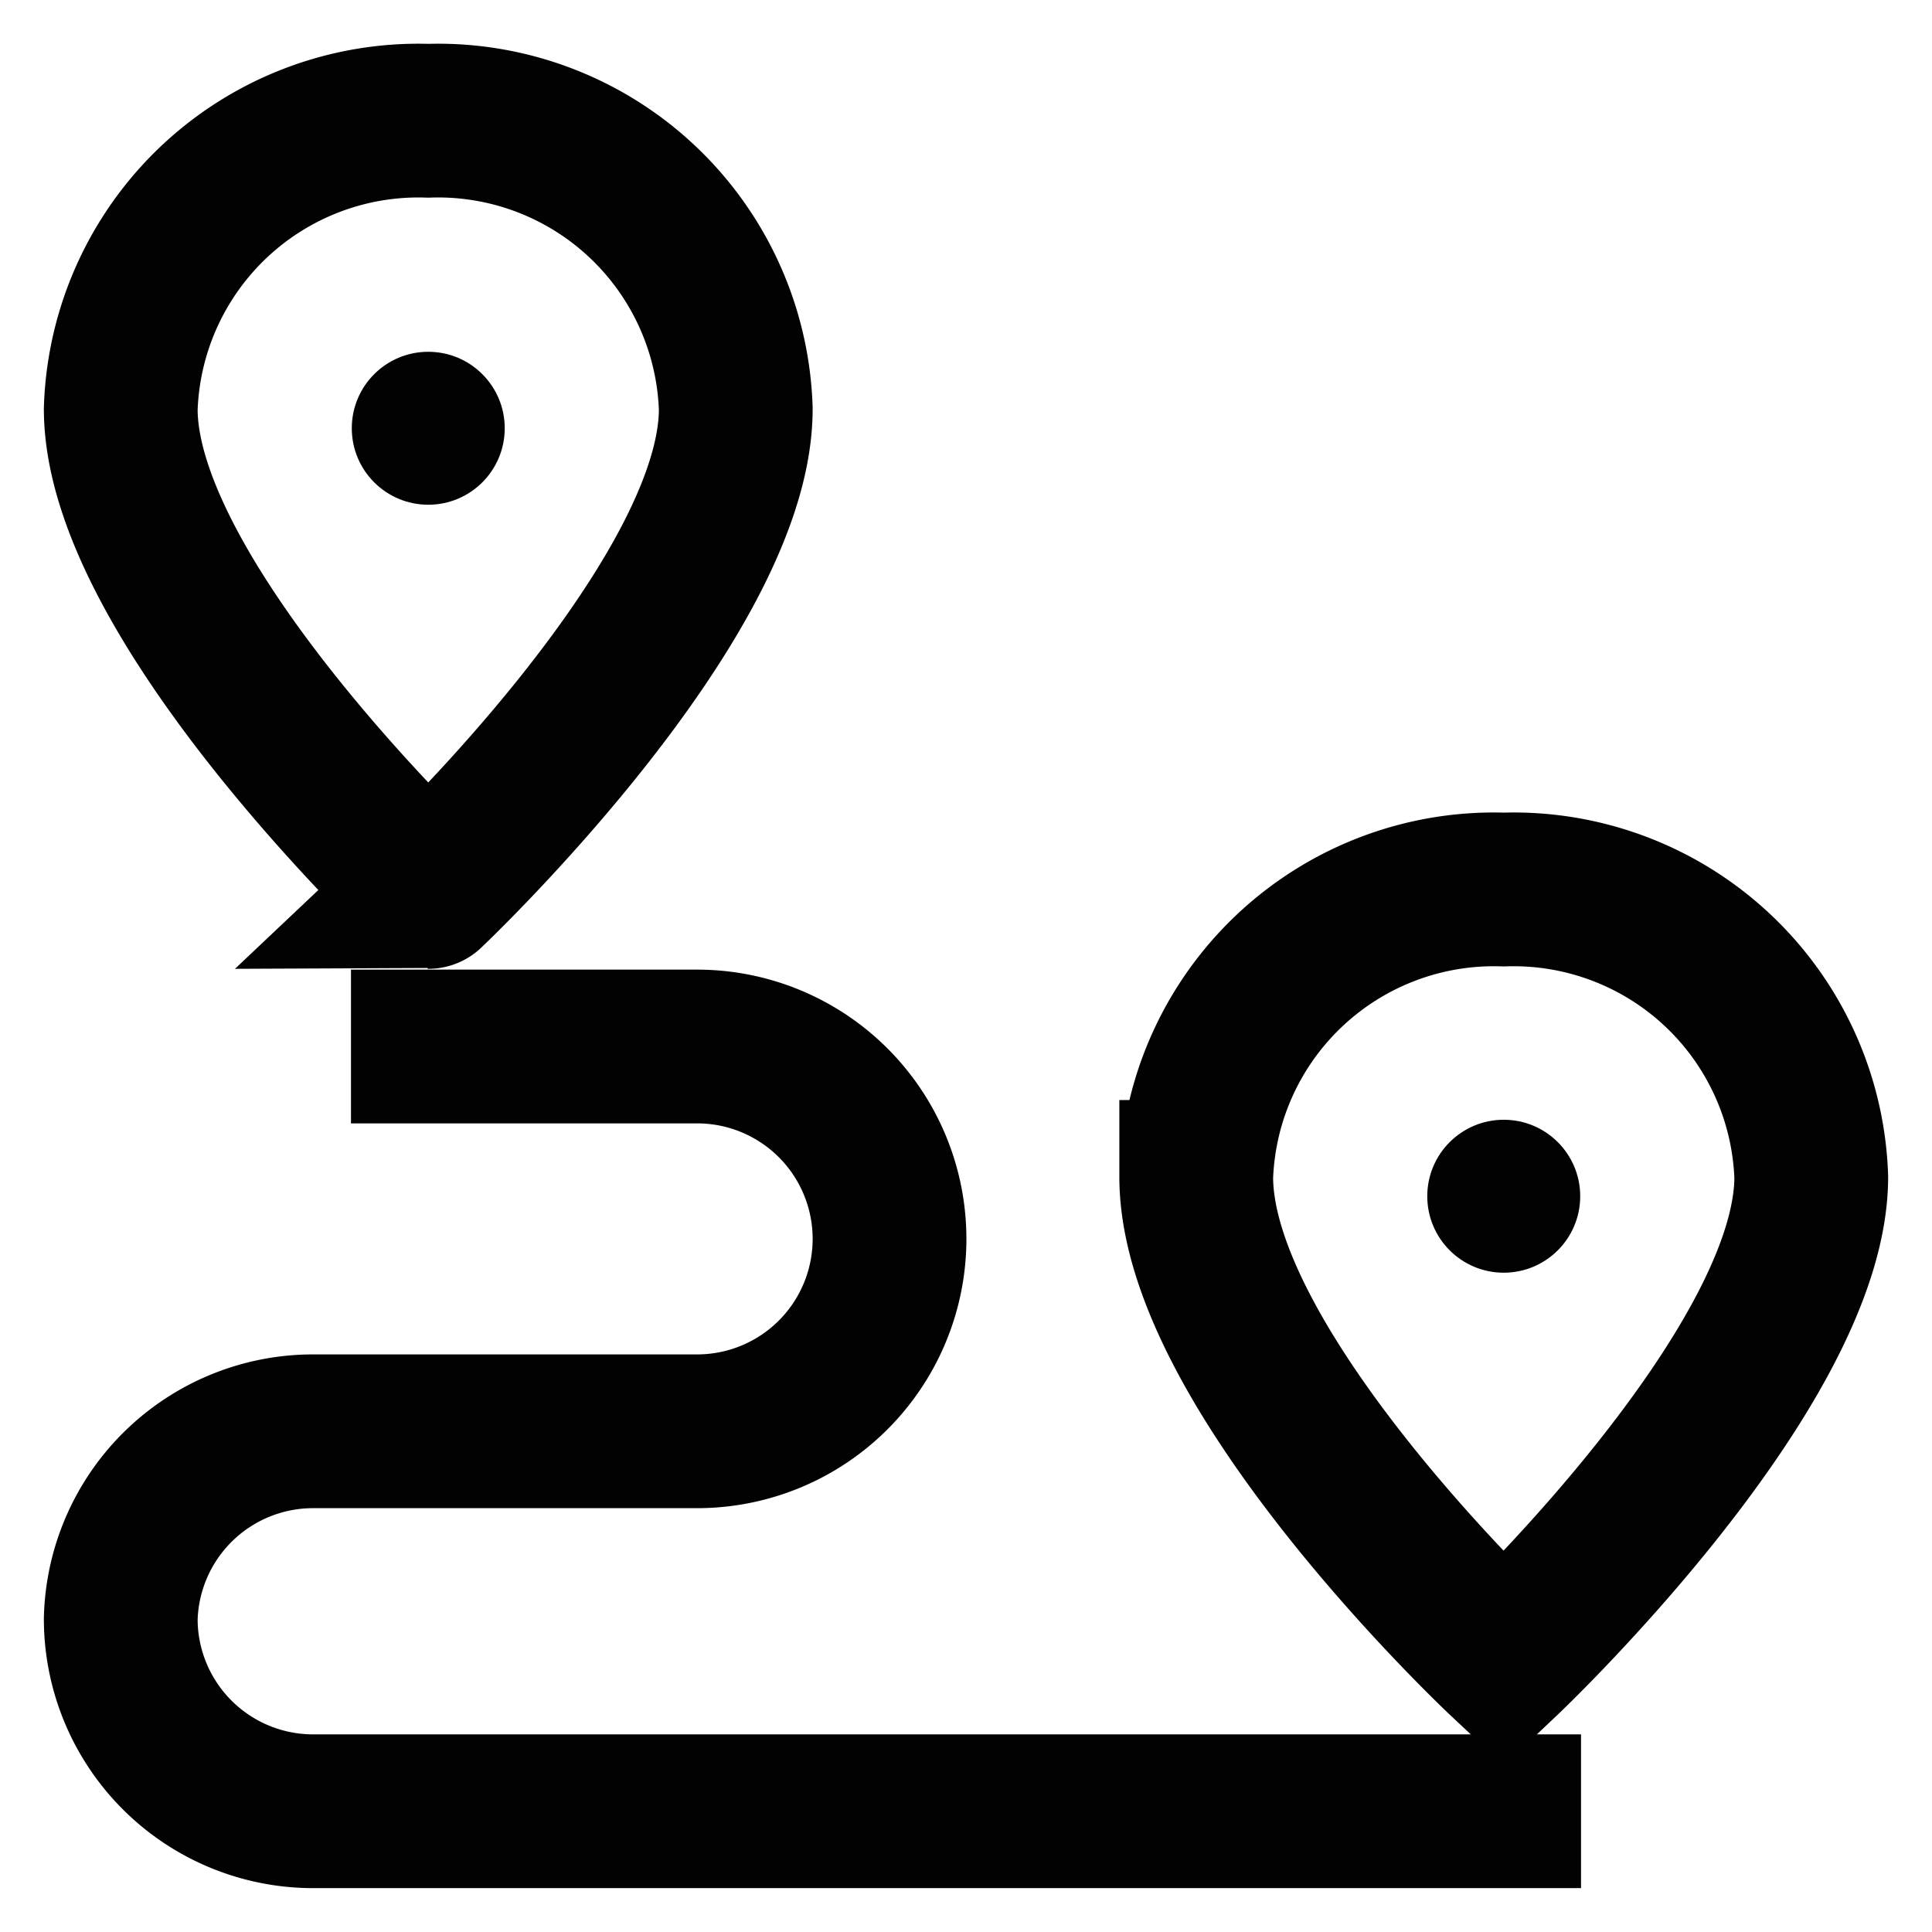
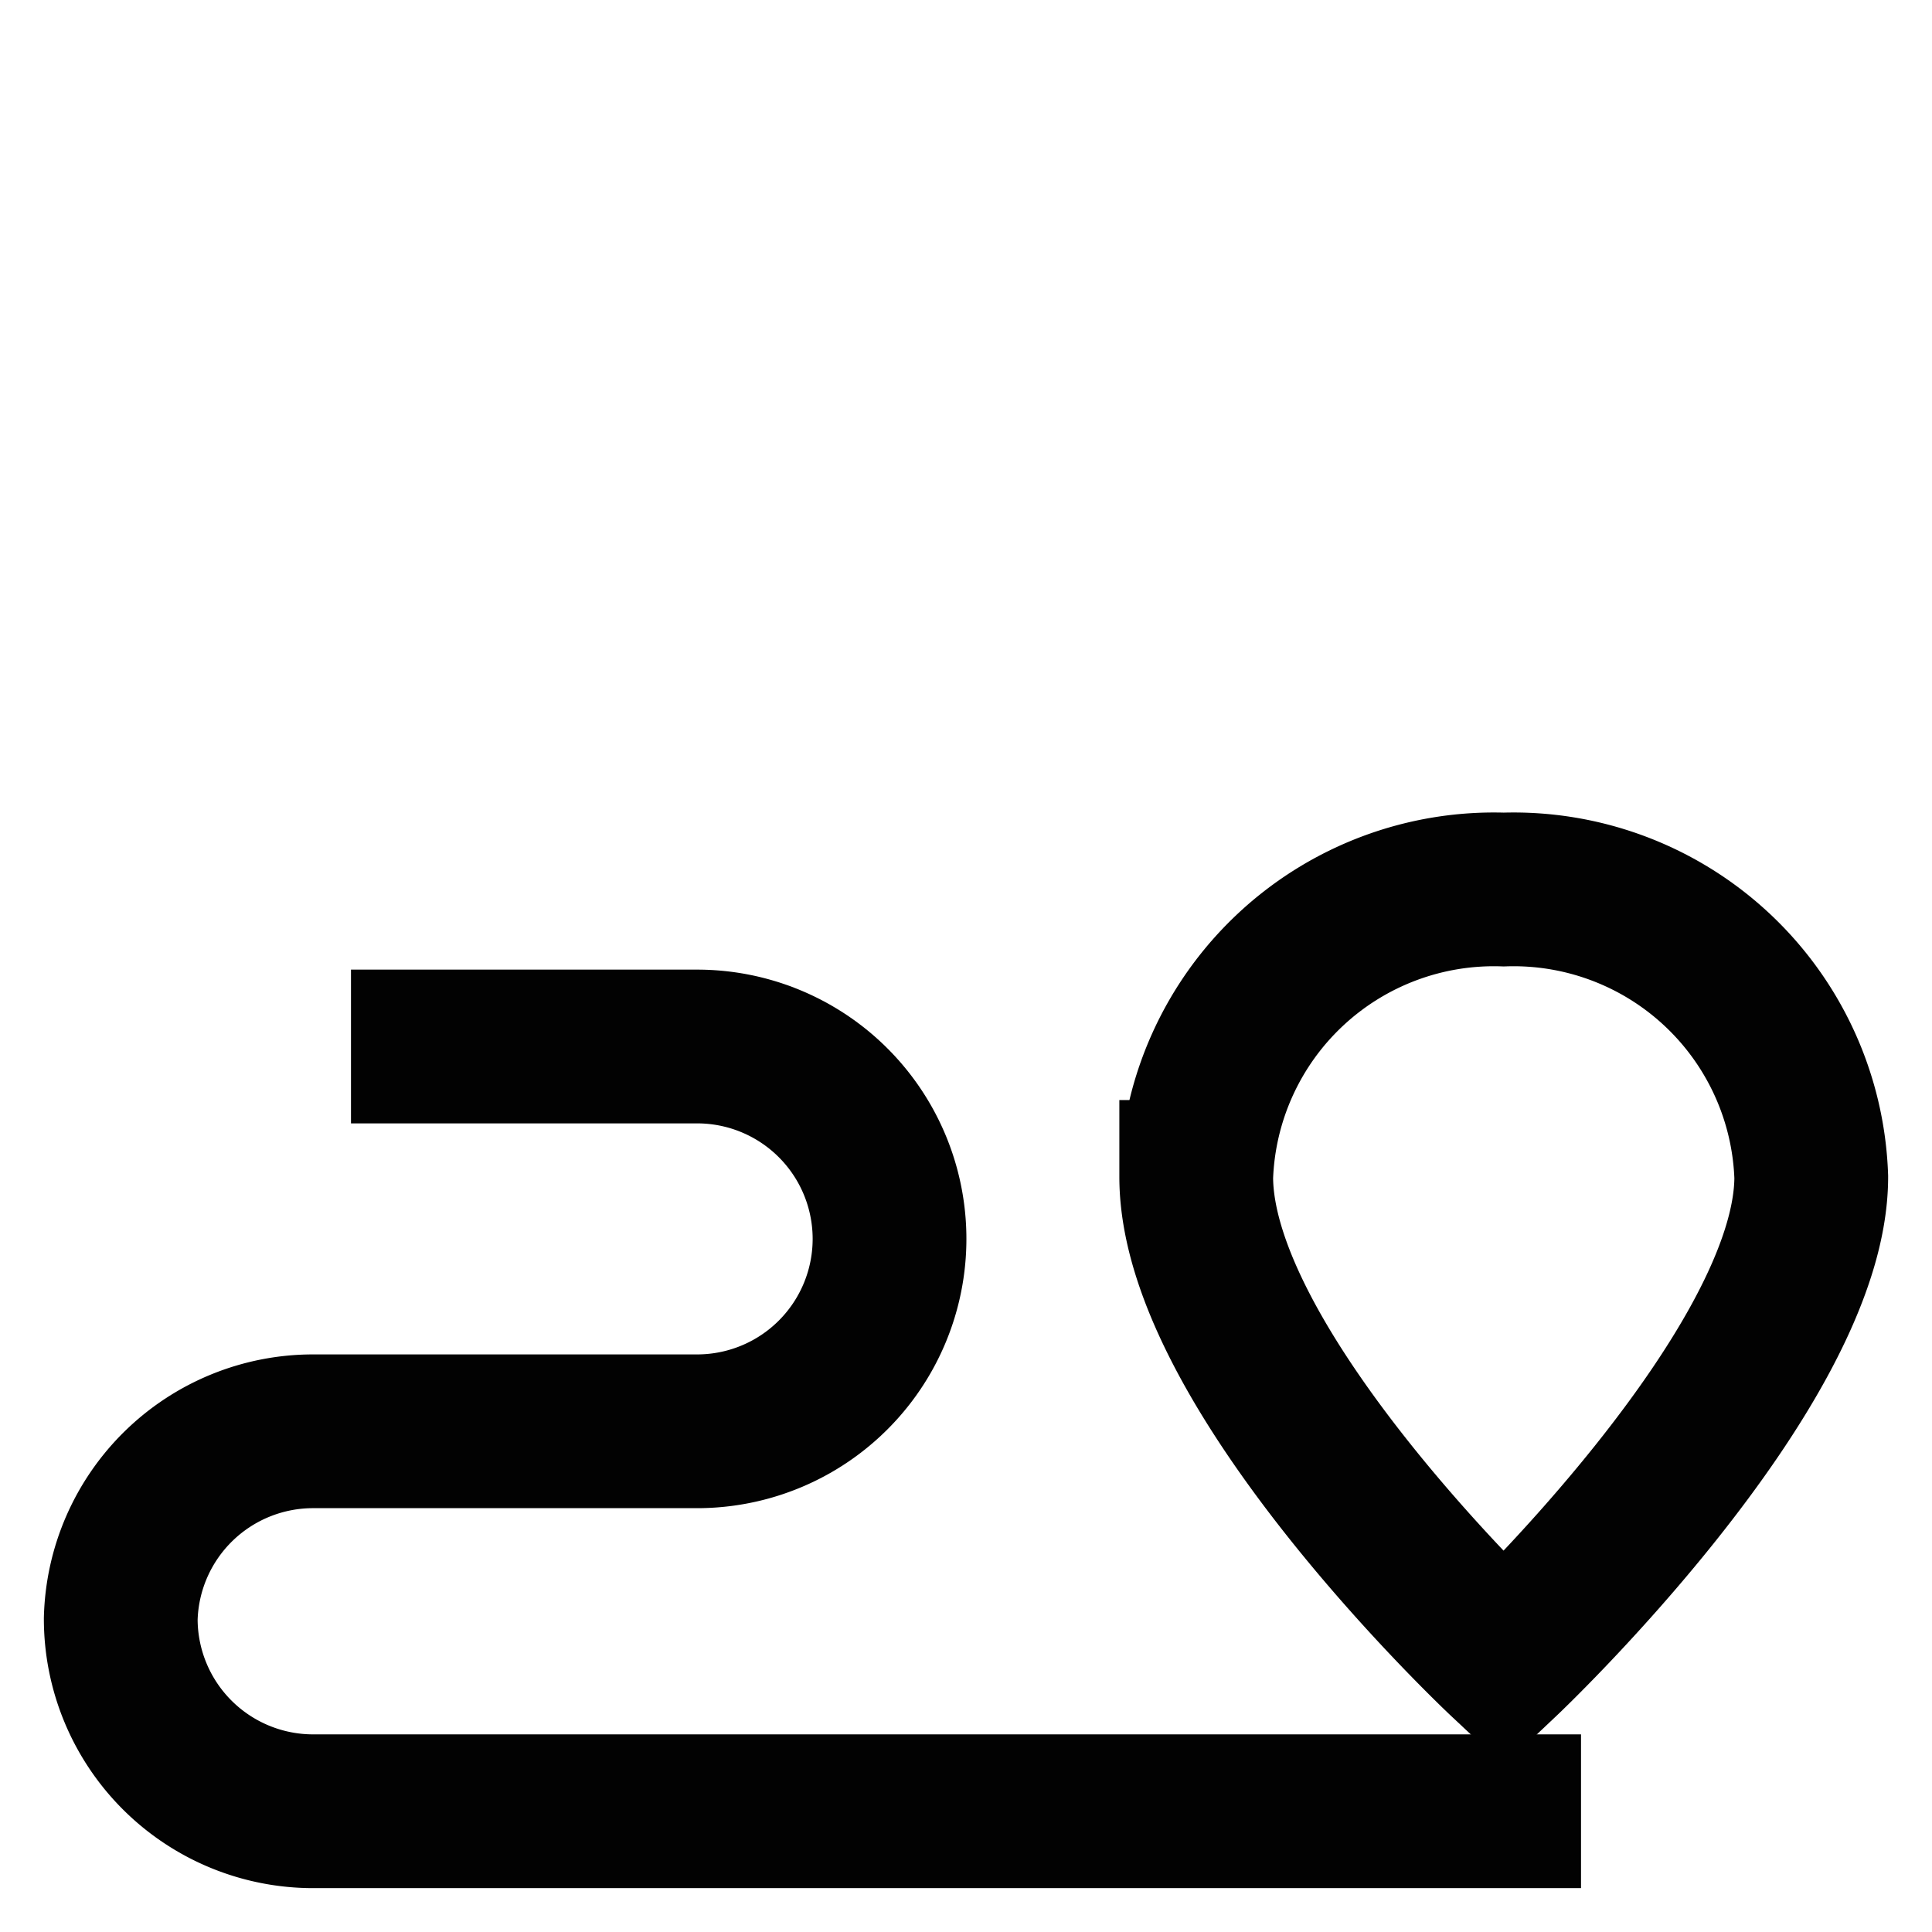
<svg xmlns="http://www.w3.org/2000/svg" width="800px" height="800px" viewBox="0 0 24 24" id="Layer_1" data-name="Layer 1">
  <defs>
    <style>.cls-1{fill:none;stroke:#020202;stroke-miterlimit:10;stroke-width:1.91px;}.cls-2{fill:#020202;}</style>
  </defs>
-   <path class="cls-1" d="M9.14,5.08c0,2.39-3.82,6-3.82,6S1.5,7.47,1.5,5.08A3.7,3.7,0,0,1,5.32,1.5,3.7,3.7,0,0,1,9.14,5.08Z" />
-   <circle class="cls-2" cx="5.32" cy="5.32" r="0.95" />
  <path class="cls-1" d="M22.5,14.62c0,2.39-3.82,6-3.82,6s-3.82-3.58-3.82-6a3.7,3.7,0,0,1,3.82-3.57A3.7,3.7,0,0,1,22.5,14.62Z" />
-   <circle class="cls-2" cx="18.68" cy="14.86" r="0.95" />
  <path class="cls-1" d="M4.36,13h4.3a2.39,2.39,0,0,1,2.39,2.39h0a2.39,2.39,0,0,1-2.39,2.39H3.89A2.39,2.39,0,0,0,1.5,20.11h0A2.39,2.39,0,0,0,3.89,22.5H19.64" />
</svg>